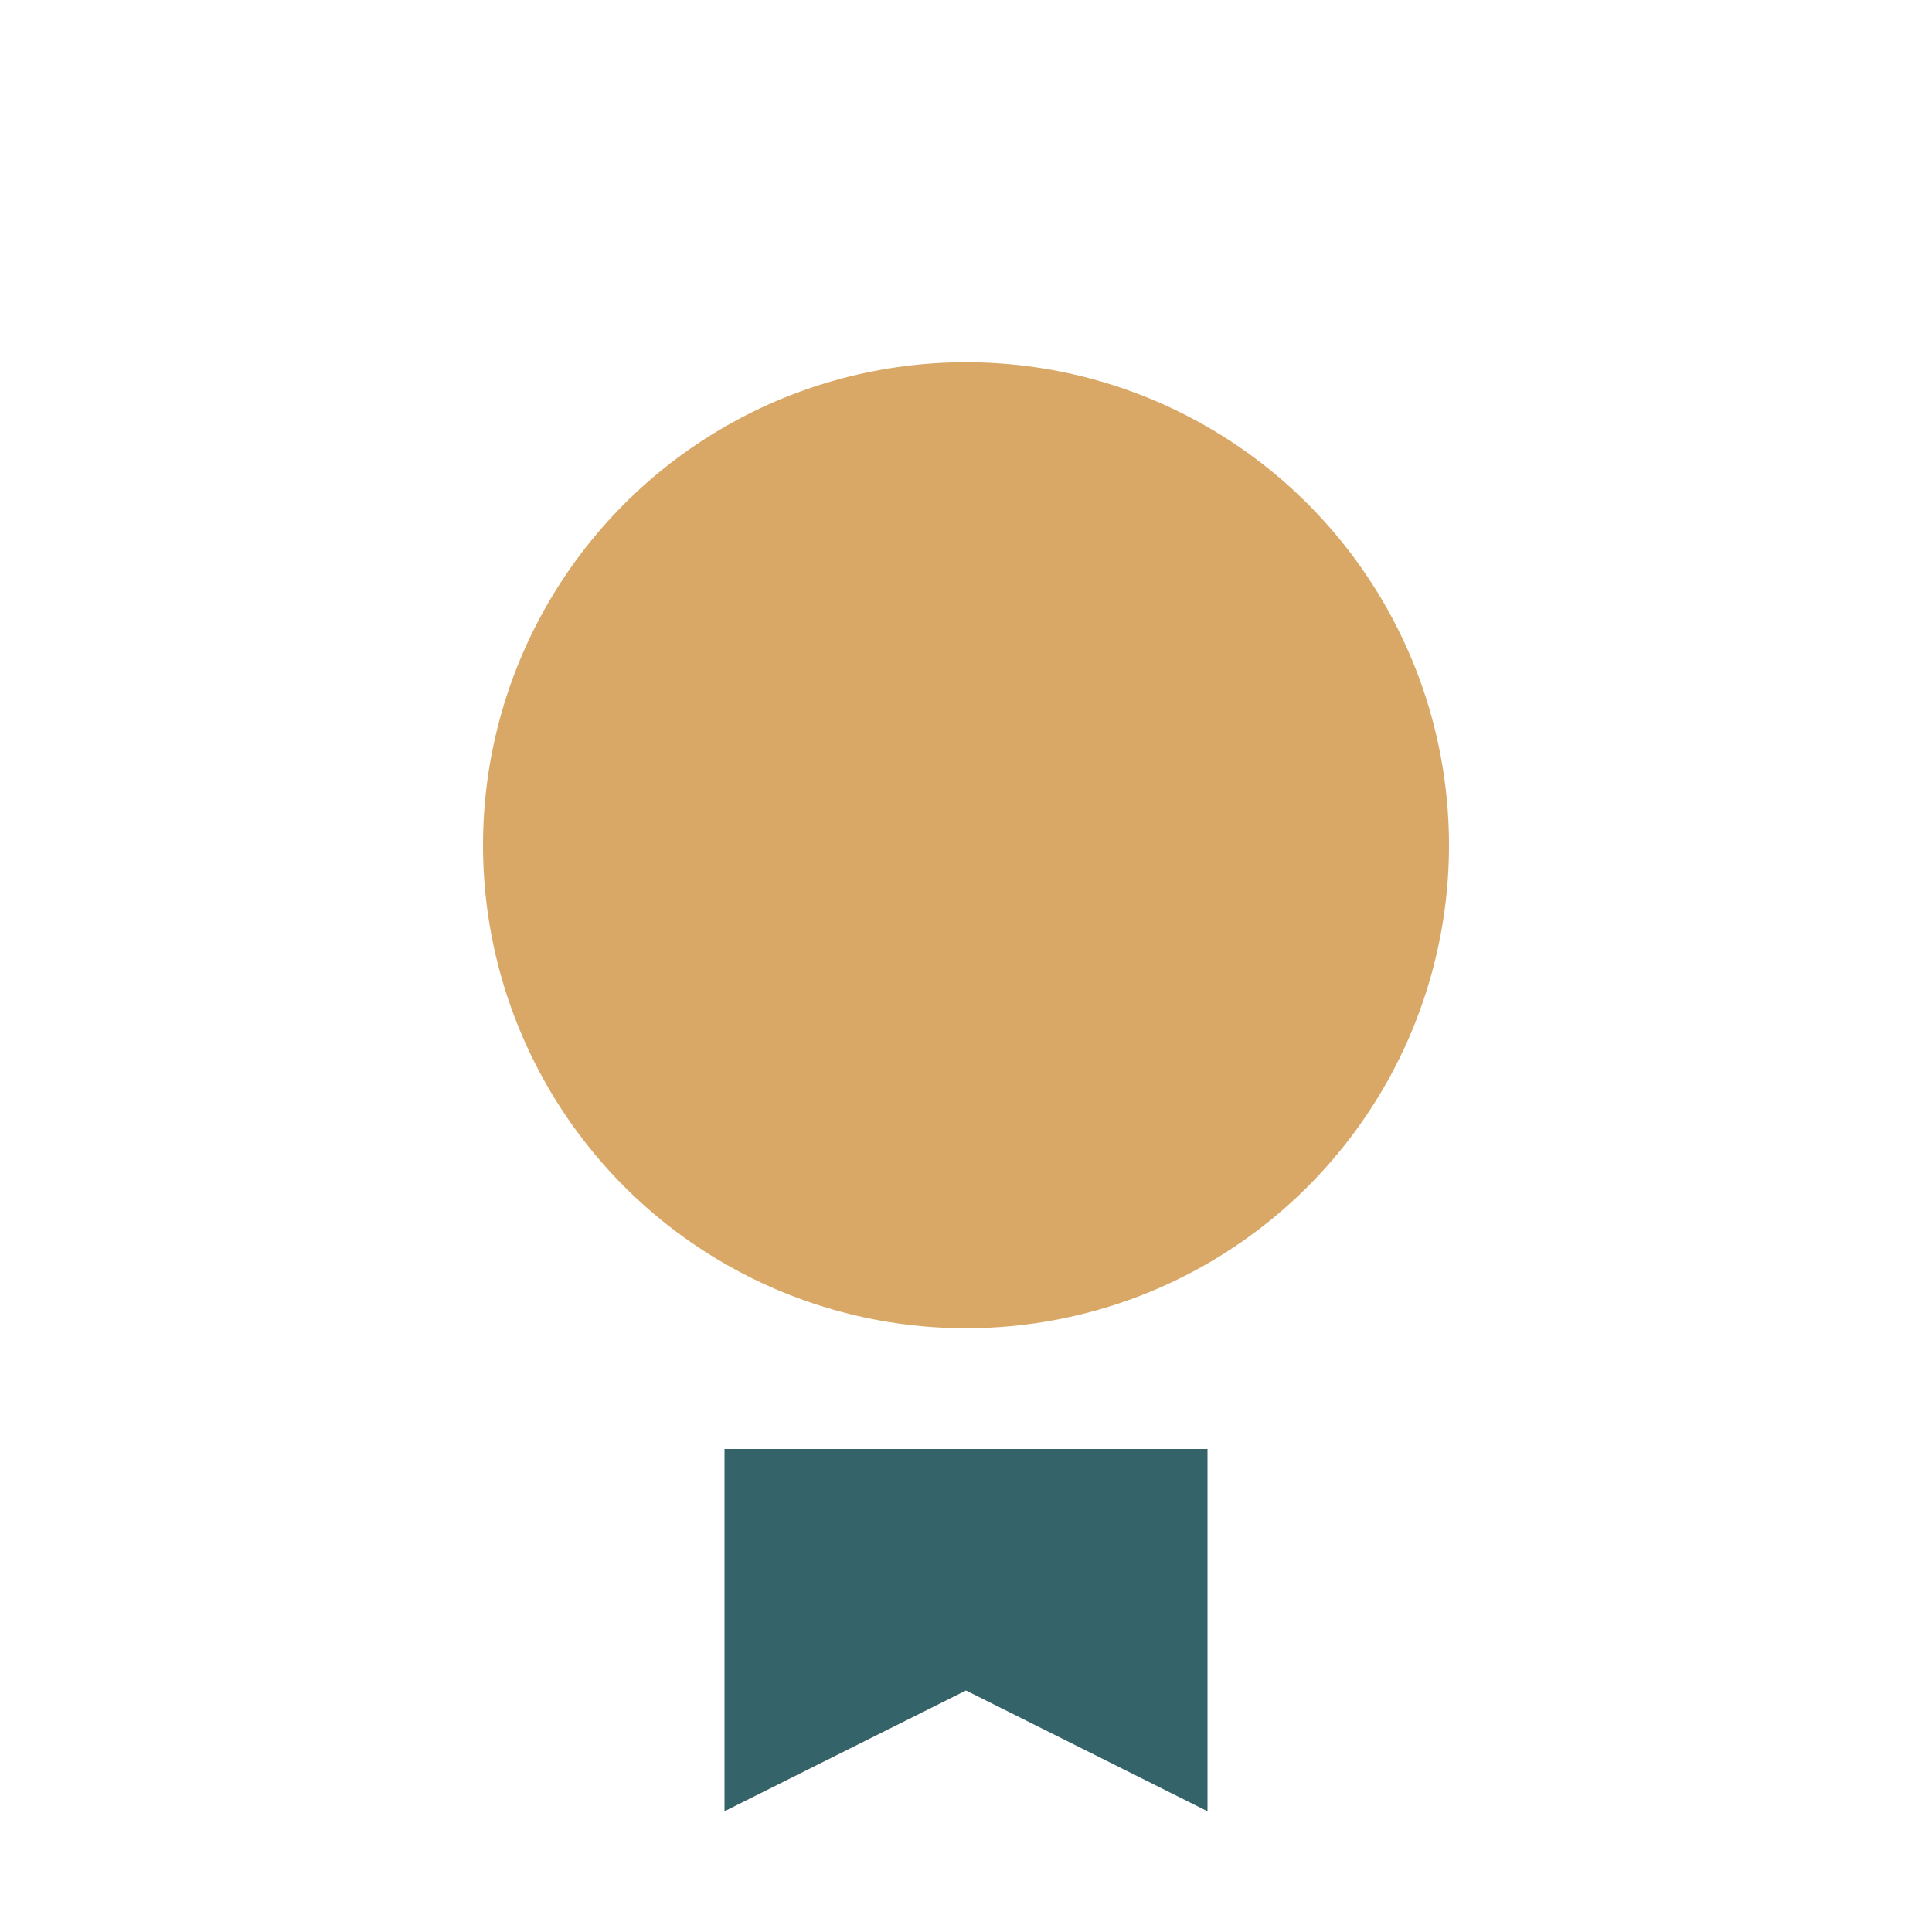
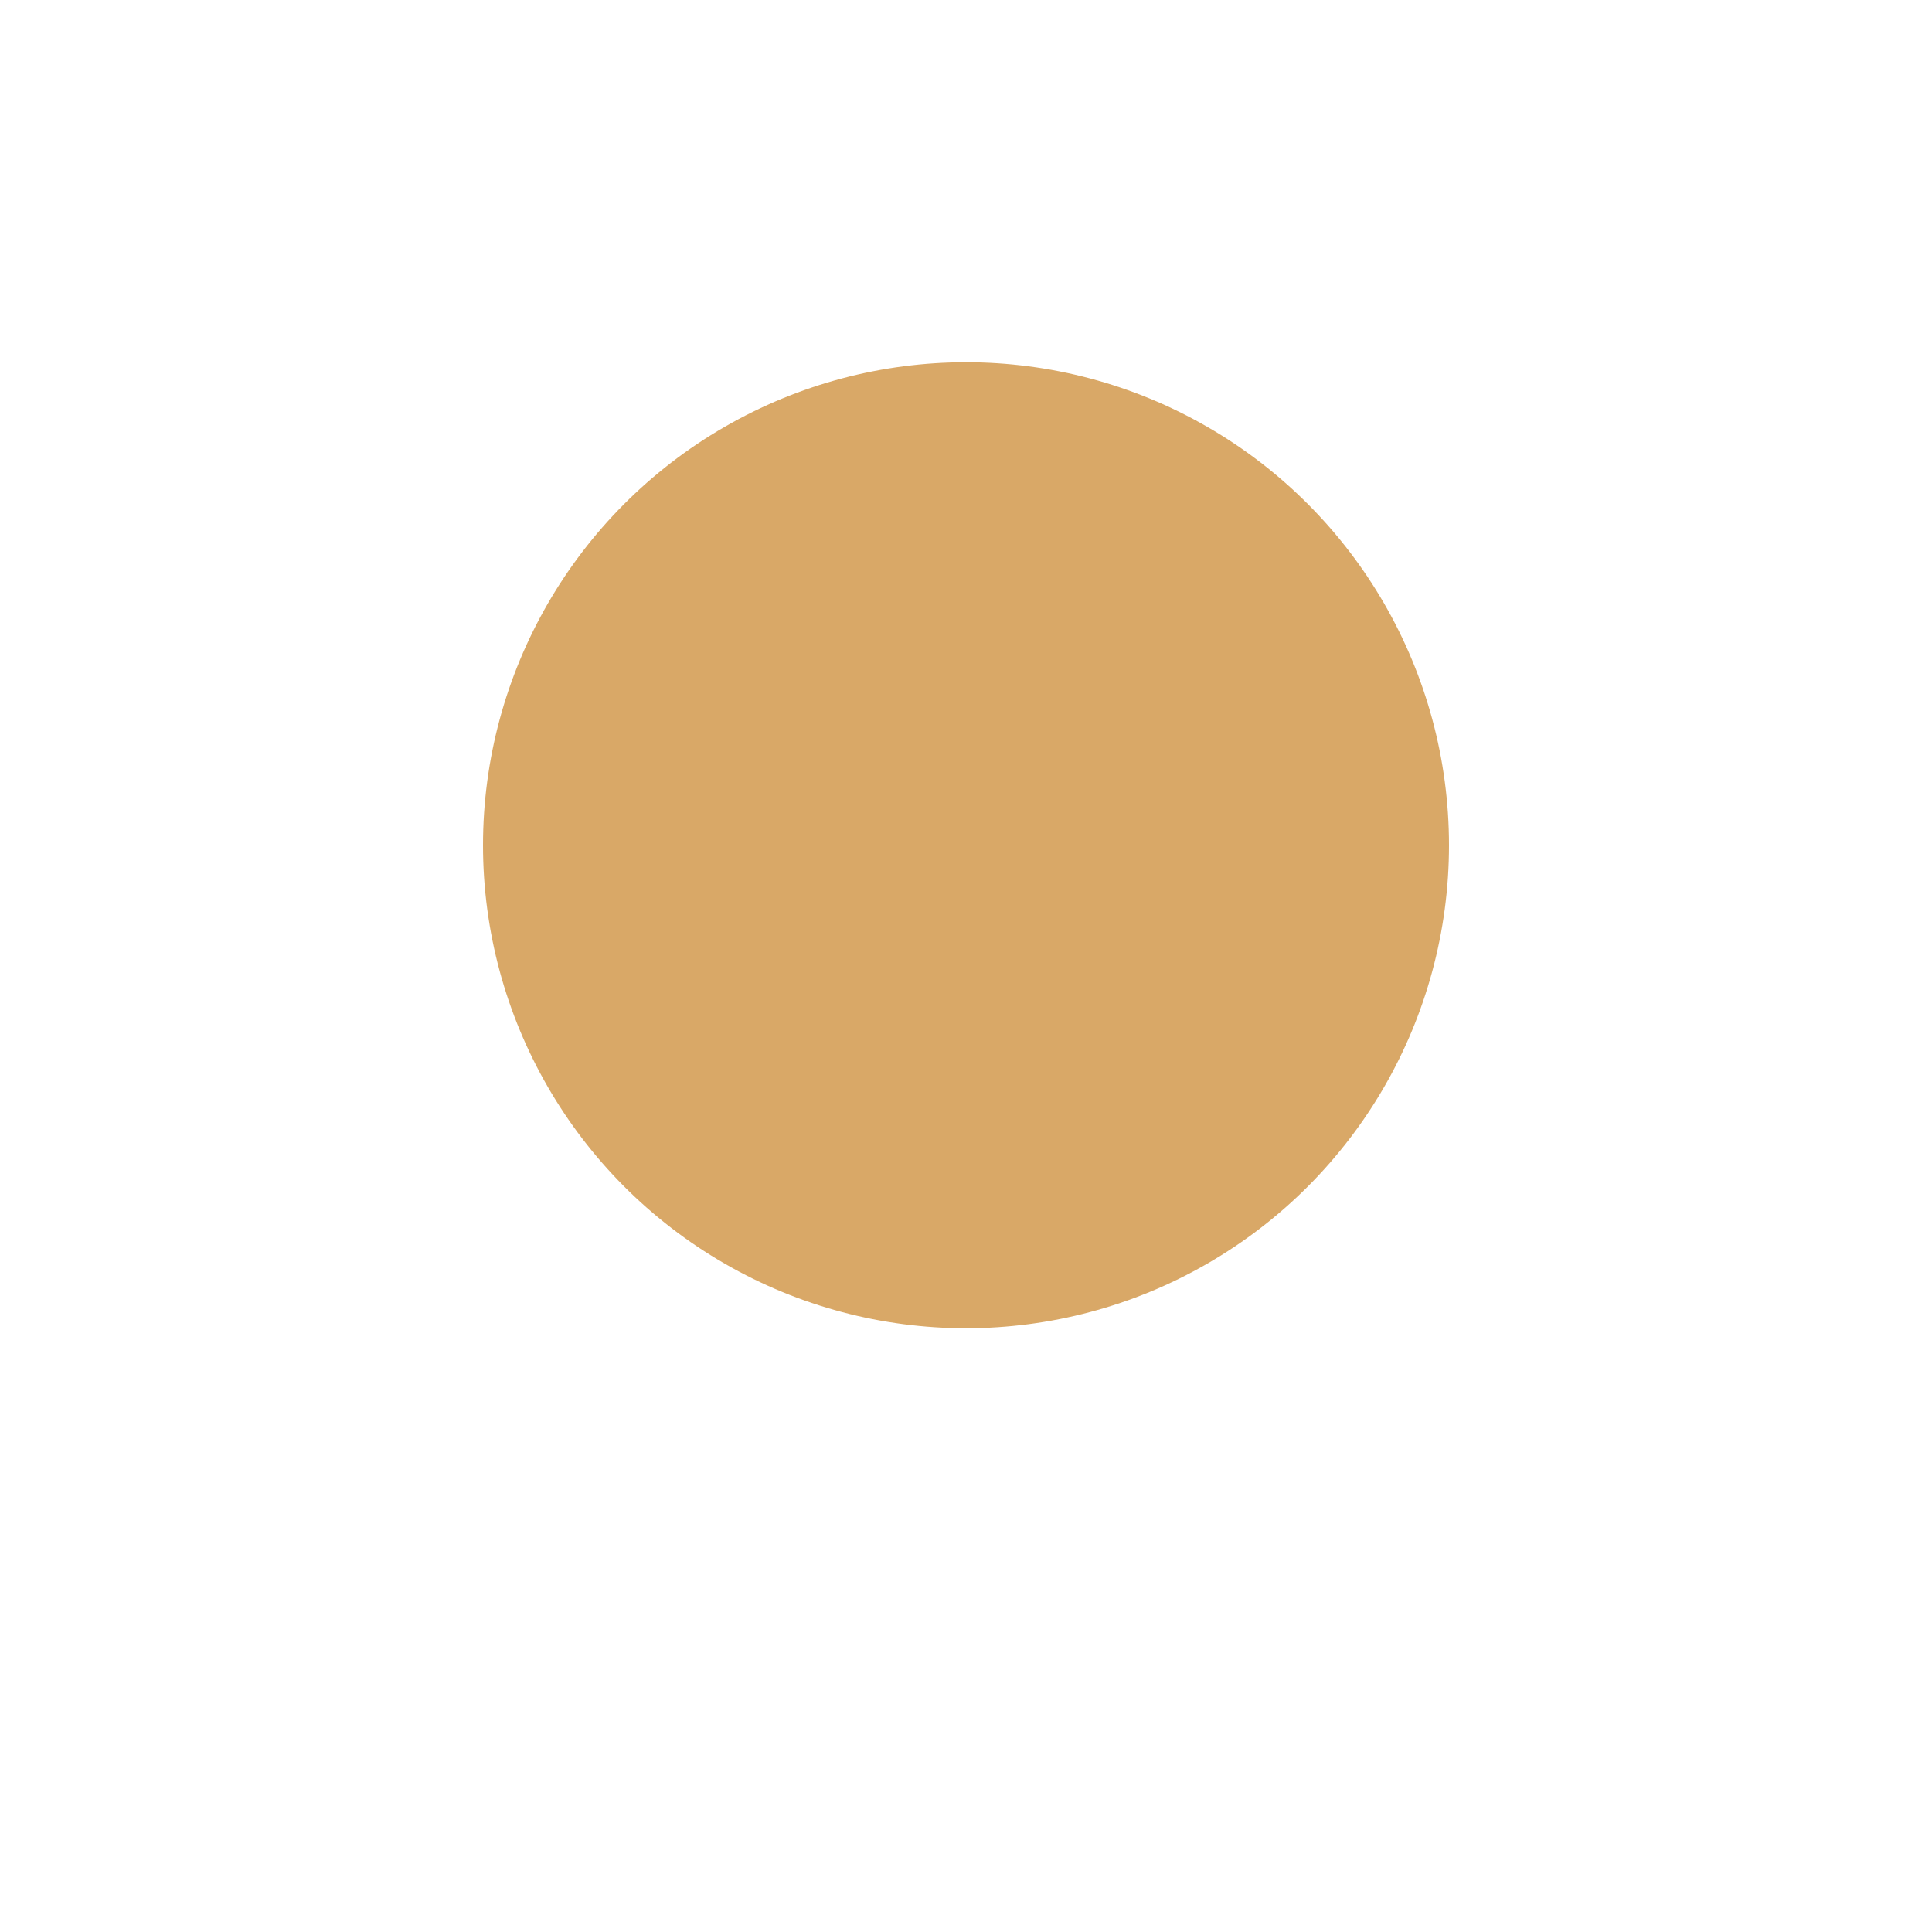
<svg xmlns="http://www.w3.org/2000/svg" width="32" height="32" viewBox="0 0 32 32">
  <circle cx="16" cy="14" r="8" fill="#D9A867" />
-   <path d="M12 24v6l4-2 4 2v-6" fill="#35636A" />
</svg>